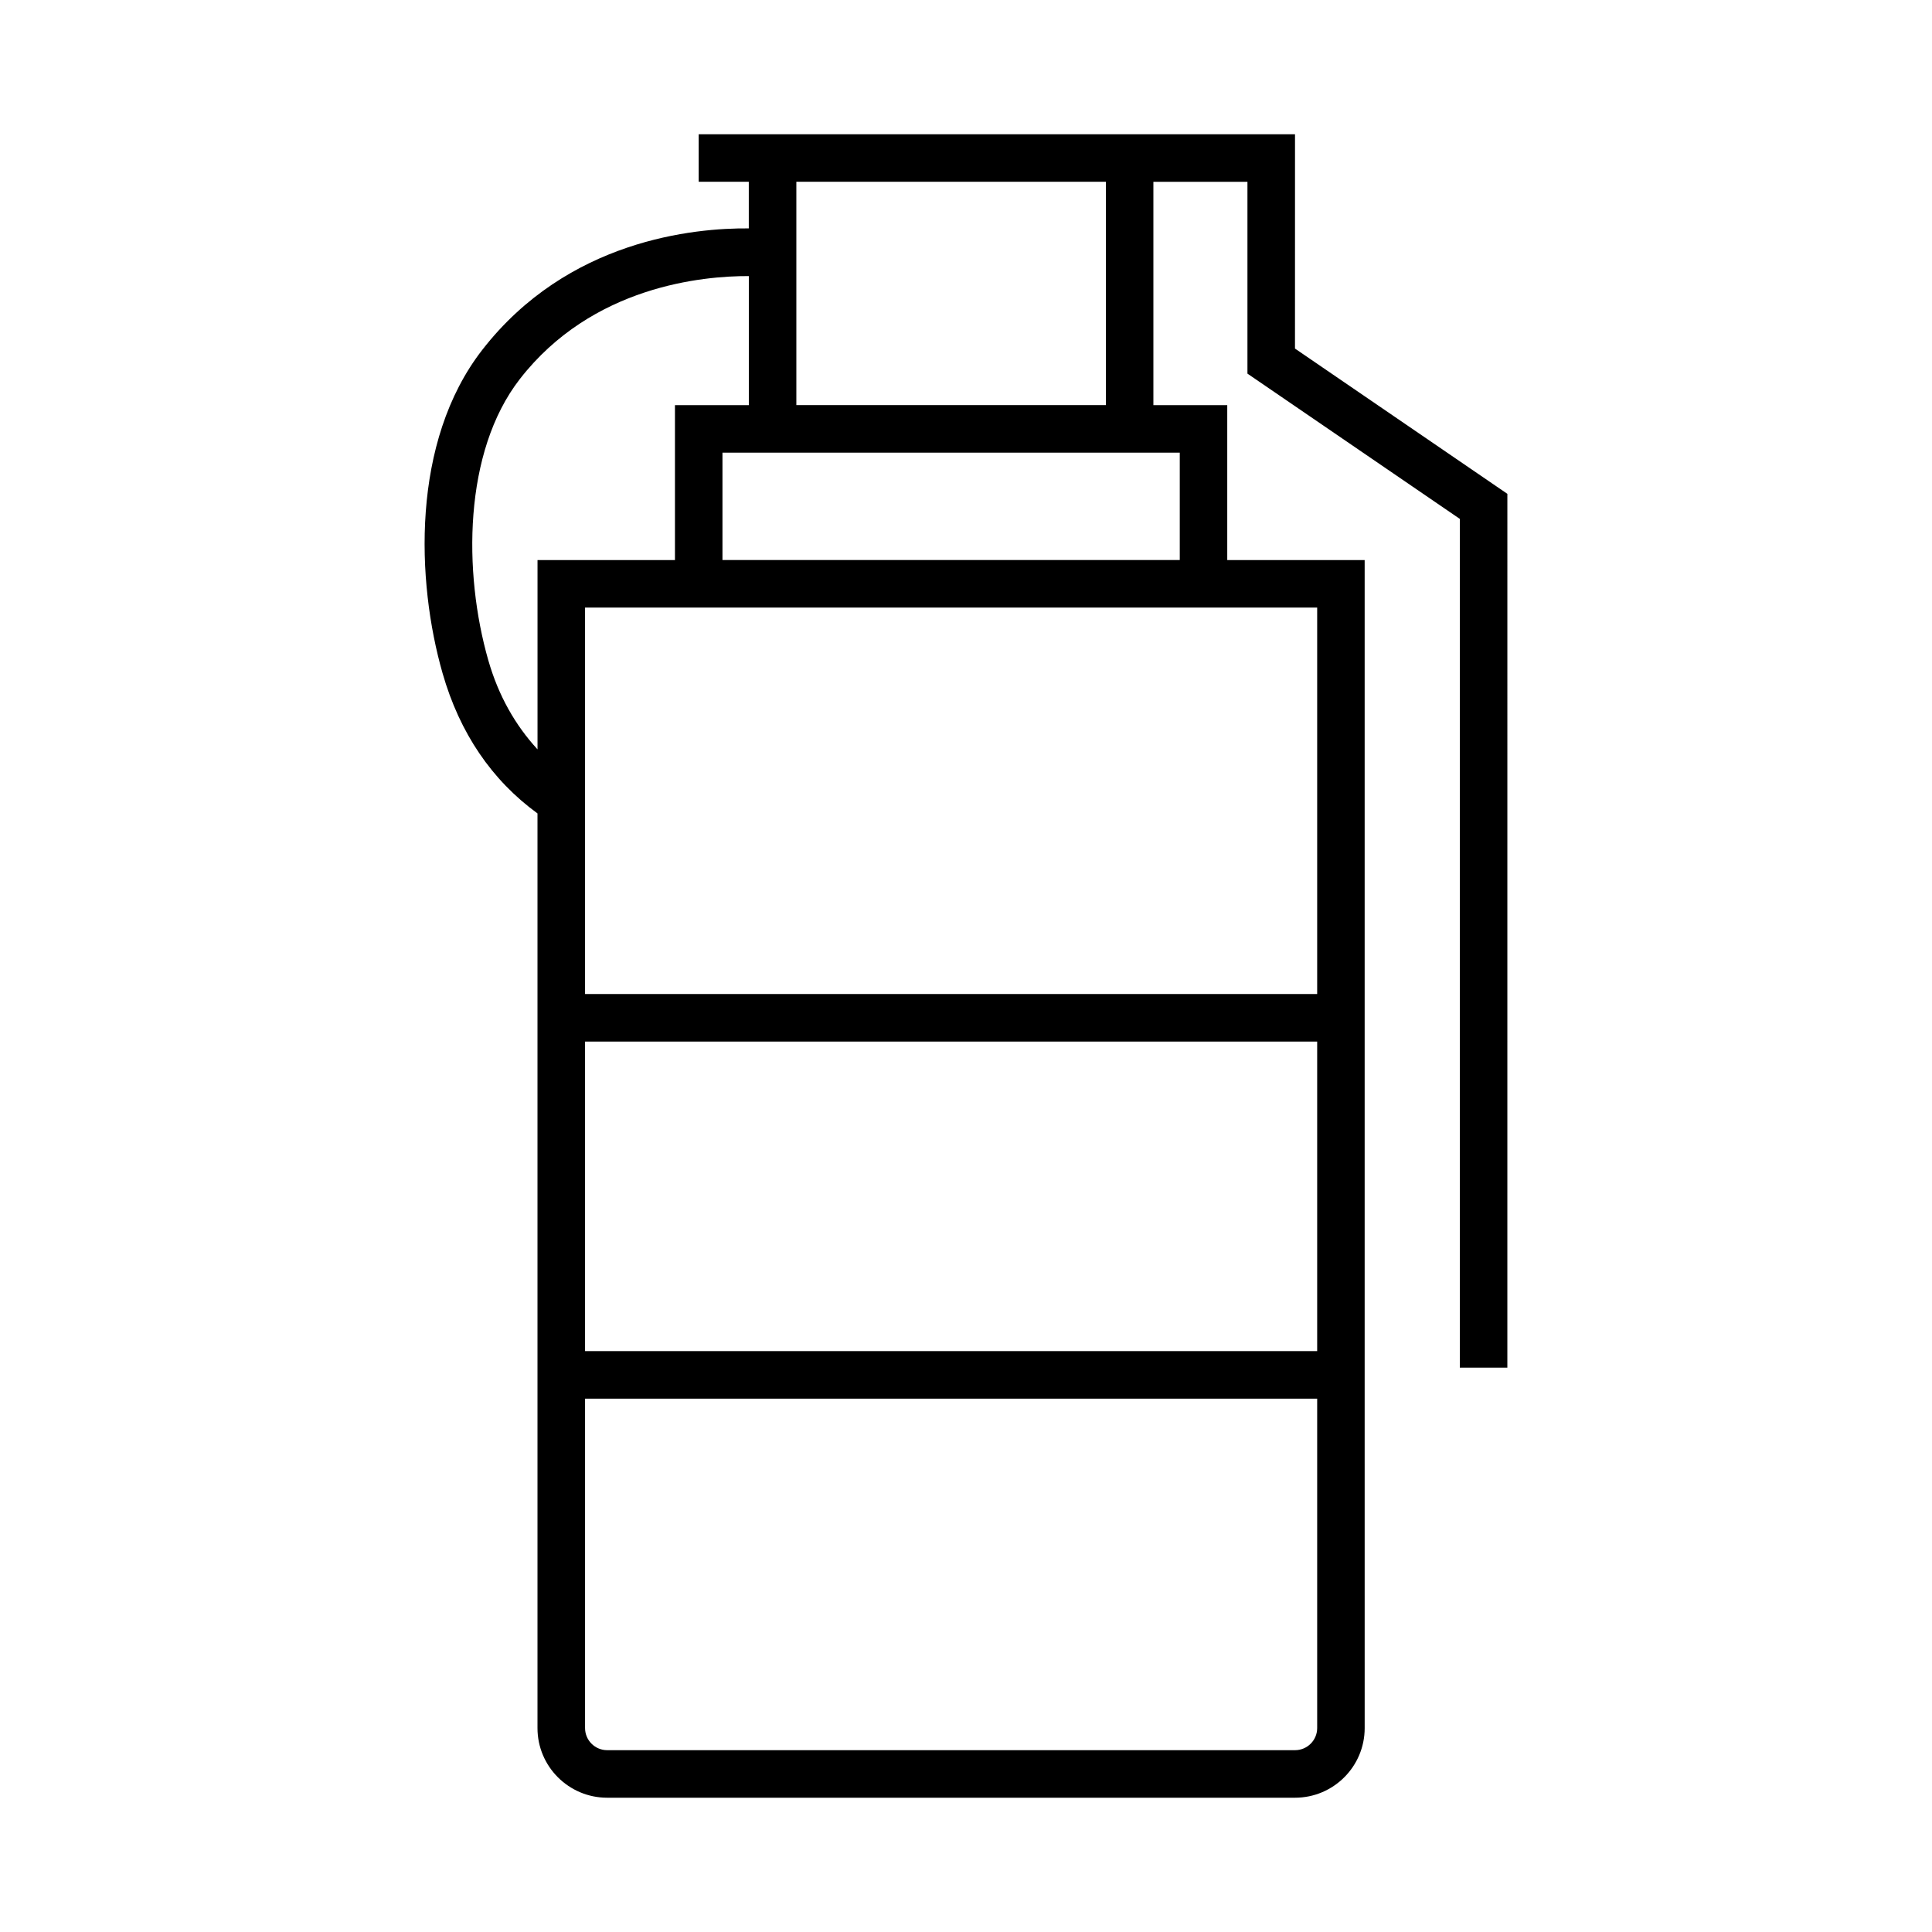
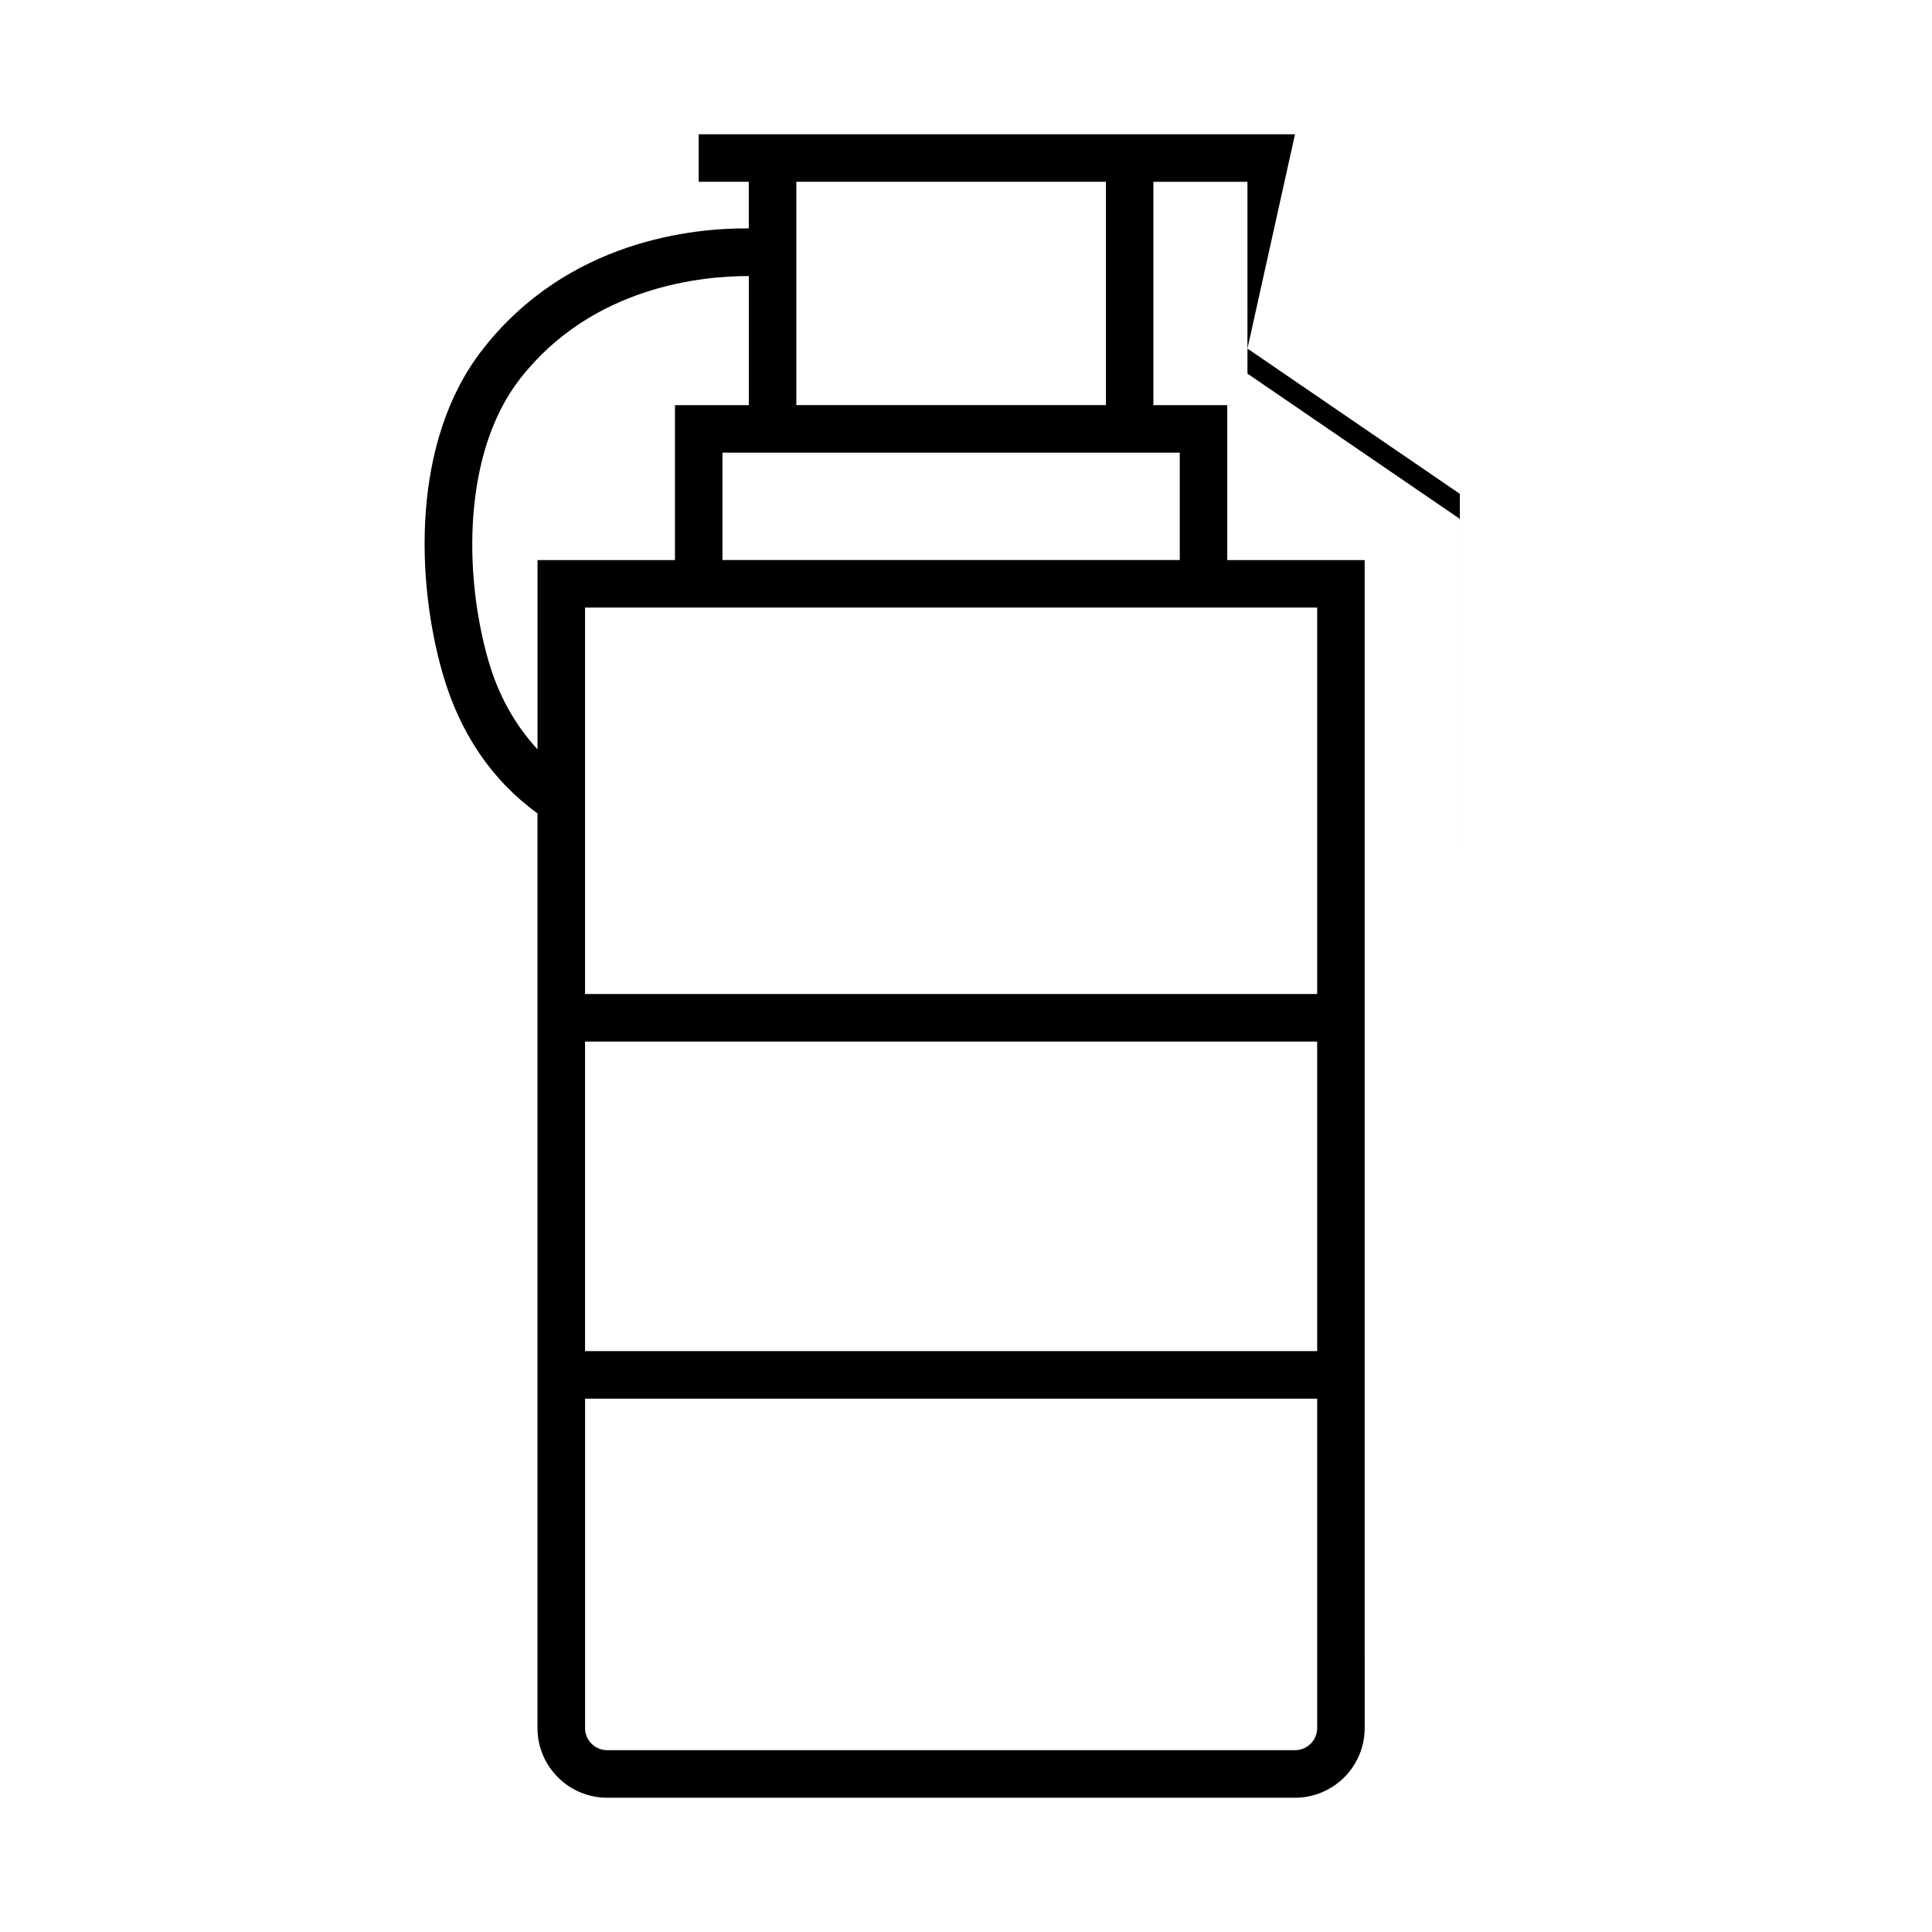
<svg xmlns="http://www.w3.org/2000/svg" fill="#000000" width="800px" height="800px" version="1.1" viewBox="144 144 512 512">
-   <path d="m487.19 179.58h-158.03v12.594h13.277v12.352c-14.453-0.125-47.945 2.992-70.633 32.199-18.922 24.355-17.492 61.391-10.516 85.699 4.551 15.871 13.039 28.316 25.152 37.141v242.4c0 10.172 8.281 18.449 18.457 18.449h182.3c10.18 0 18.457-8.277 18.457-18.449l-0.004-87.301v-222.24h-36.414v-41.051h-19.574v-59.195h24.926v50.836l56.285 38.5v224.93h12.594l0.004-231.57-56.285-38.5zm-213.79 139.38c-6.641-23.172-6.637-55.195 8.363-74.508 19.195-24.711 48.586-27.332 60.684-27.289v34.207h-19.578v41.051h-36.422v50.168c-5.875-6.387-10.344-14.195-13.047-23.629zm25.645 101.07h194.02v82.035h-194.02zm194.02 181.93c0 3.231-2.633 5.856-5.859 5.856h-182.3c-3.231 0-5.859-2.625-5.859-5.856v-87.301h194.02zm0-296.95v102.42h-194.02v-102.42zm-36.414-41.055v28.457h-121.19v-28.457zm-19.574-12.594h-82.035v-59.195h82.035z" />
+   <path d="m487.19 179.58h-158.03v12.594h13.277v12.352c-14.453-0.125-47.945 2.992-70.633 32.199-18.922 24.355-17.492 61.391-10.516 85.699 4.551 15.871 13.039 28.316 25.152 37.141v242.4c0 10.172 8.281 18.449 18.457 18.449h182.3c10.18 0 18.457-8.277 18.457-18.449l-0.004-87.301v-222.24h-36.414v-41.051h-19.574v-59.195h24.926v50.836l56.285 38.5v224.93l0.004-231.57-56.285-38.5zm-213.79 139.38c-6.641-23.172-6.637-55.195 8.363-74.508 19.195-24.711 48.586-27.332 60.684-27.289v34.207h-19.578v41.051h-36.422v50.168c-5.875-6.387-10.344-14.195-13.047-23.629zm25.645 101.07h194.02v82.035h-194.02zm194.02 181.93c0 3.231-2.633 5.856-5.859 5.856h-182.3c-3.231 0-5.859-2.625-5.859-5.856v-87.301h194.02zm0-296.95v102.42h-194.02v-102.42zm-36.414-41.055v28.457h-121.19v-28.457zm-19.574-12.594h-82.035v-59.195h82.035z" />
</svg>